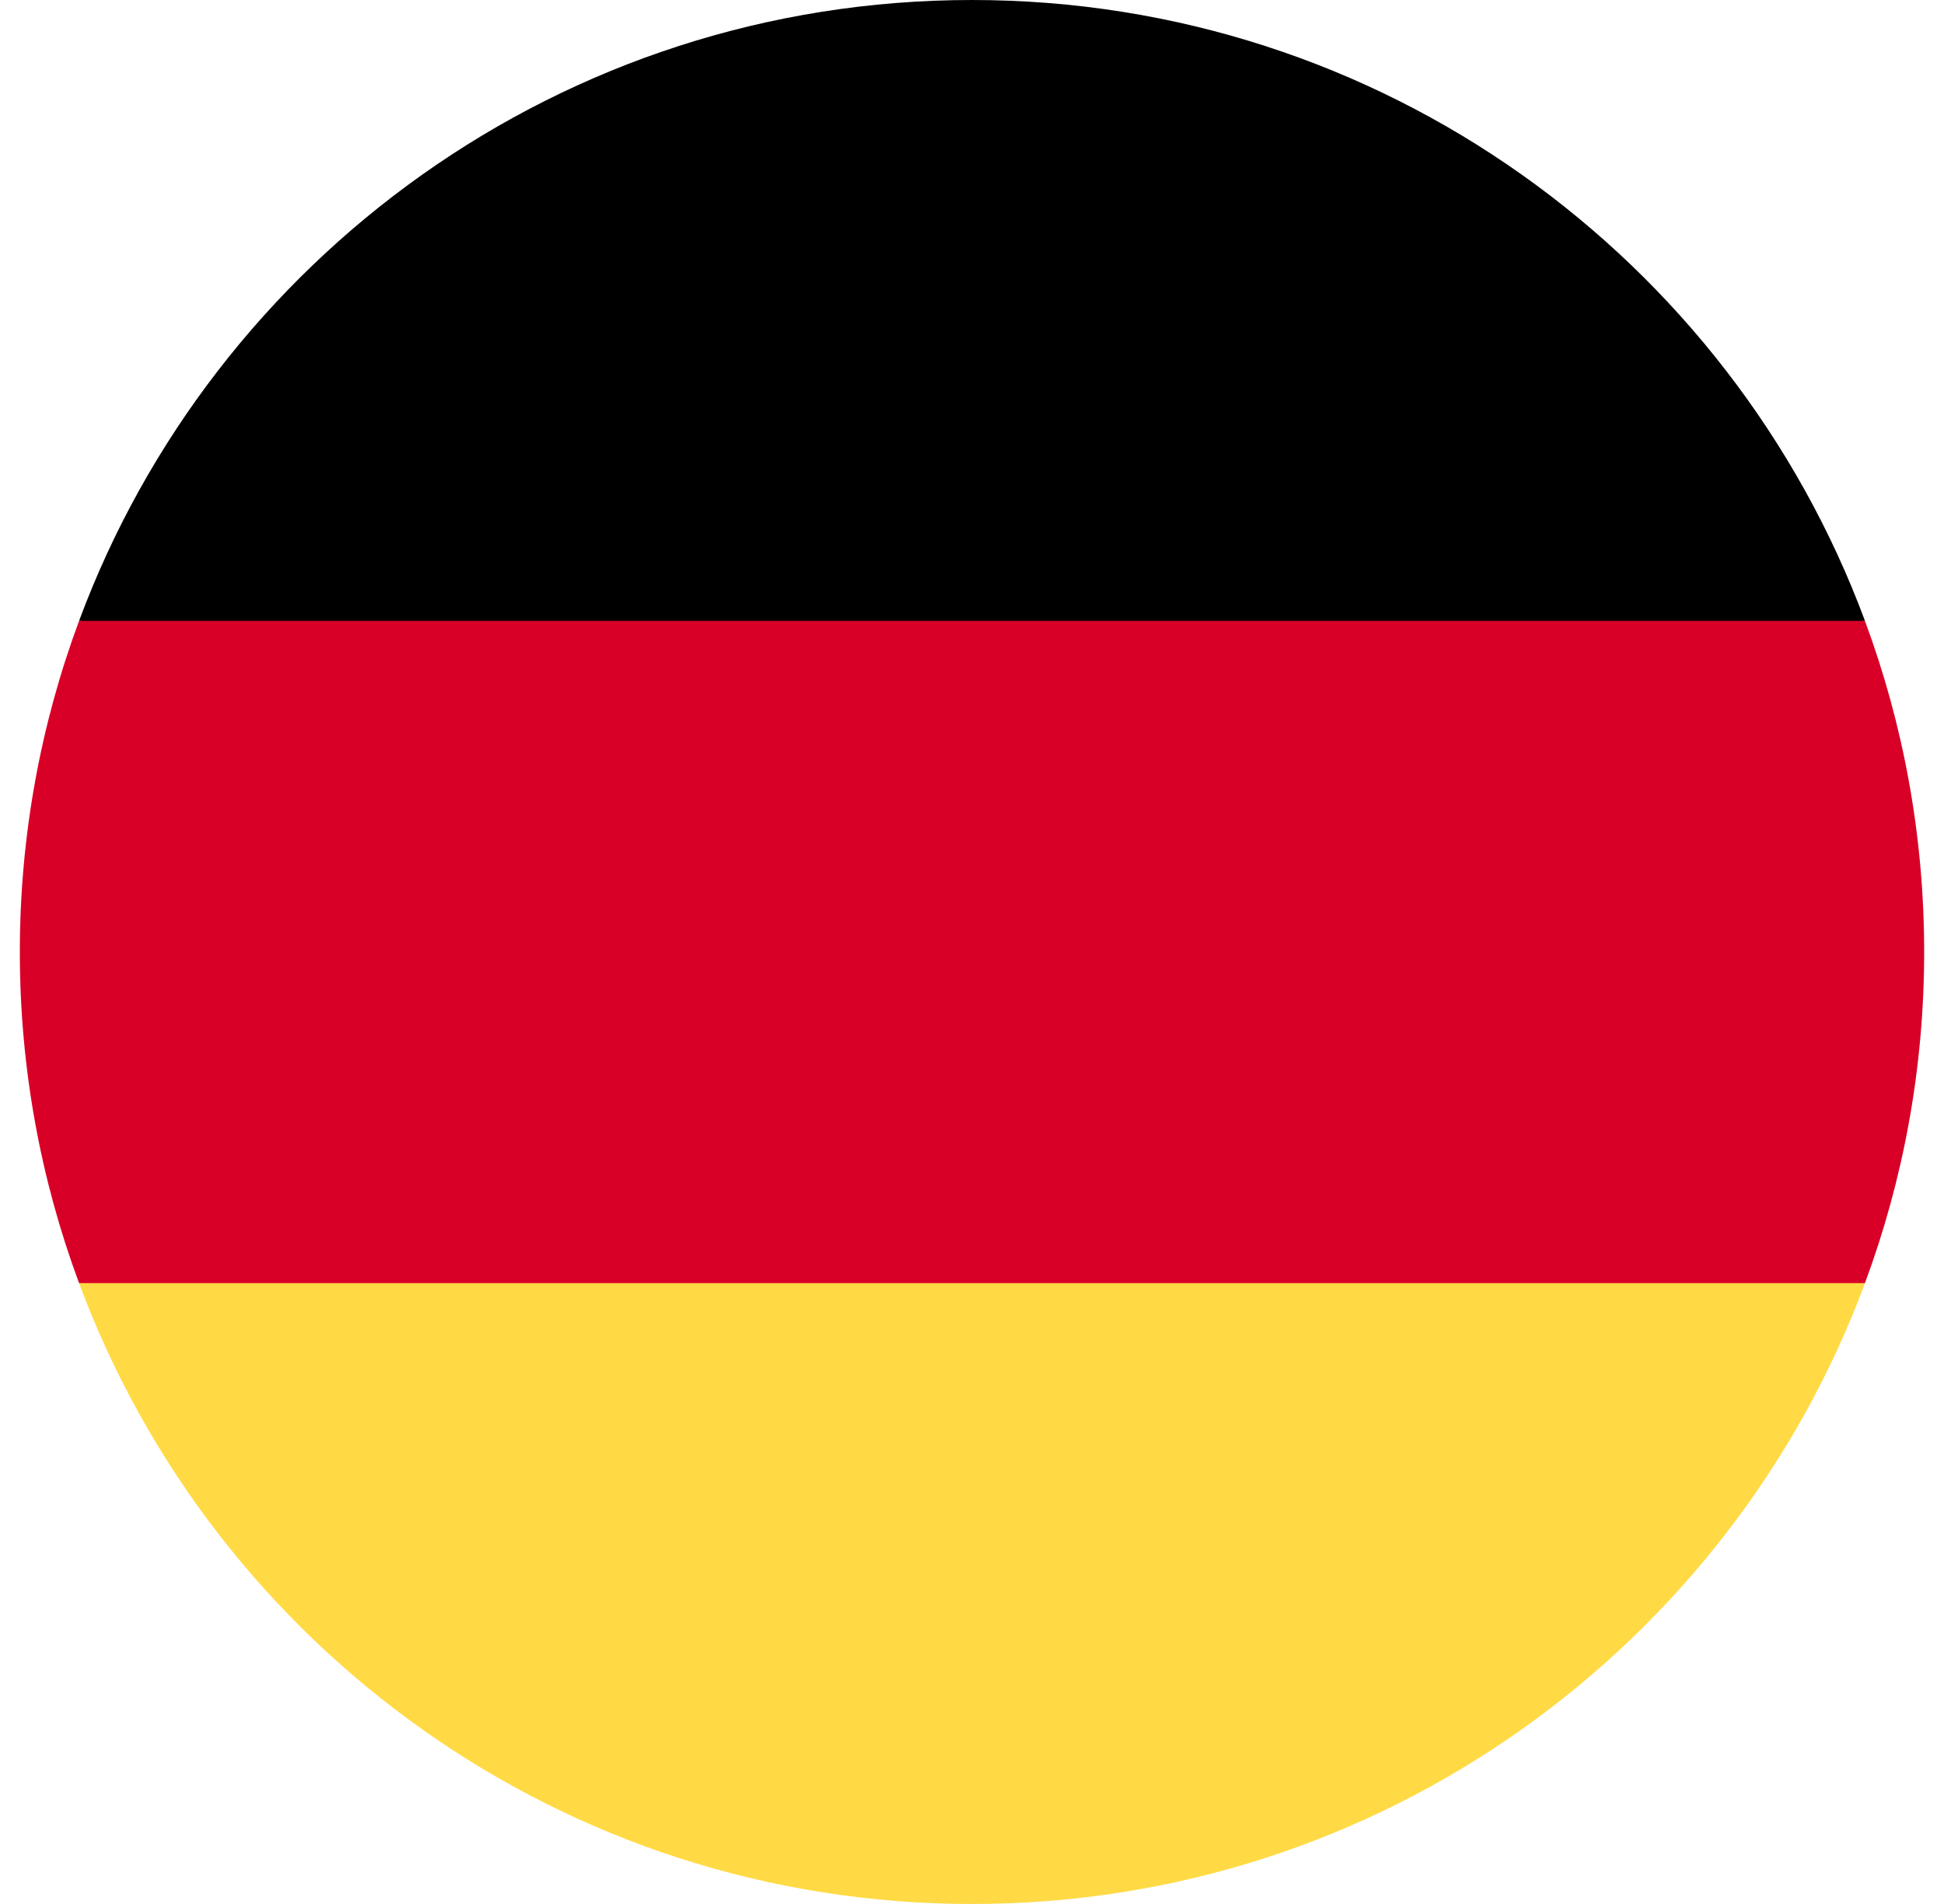
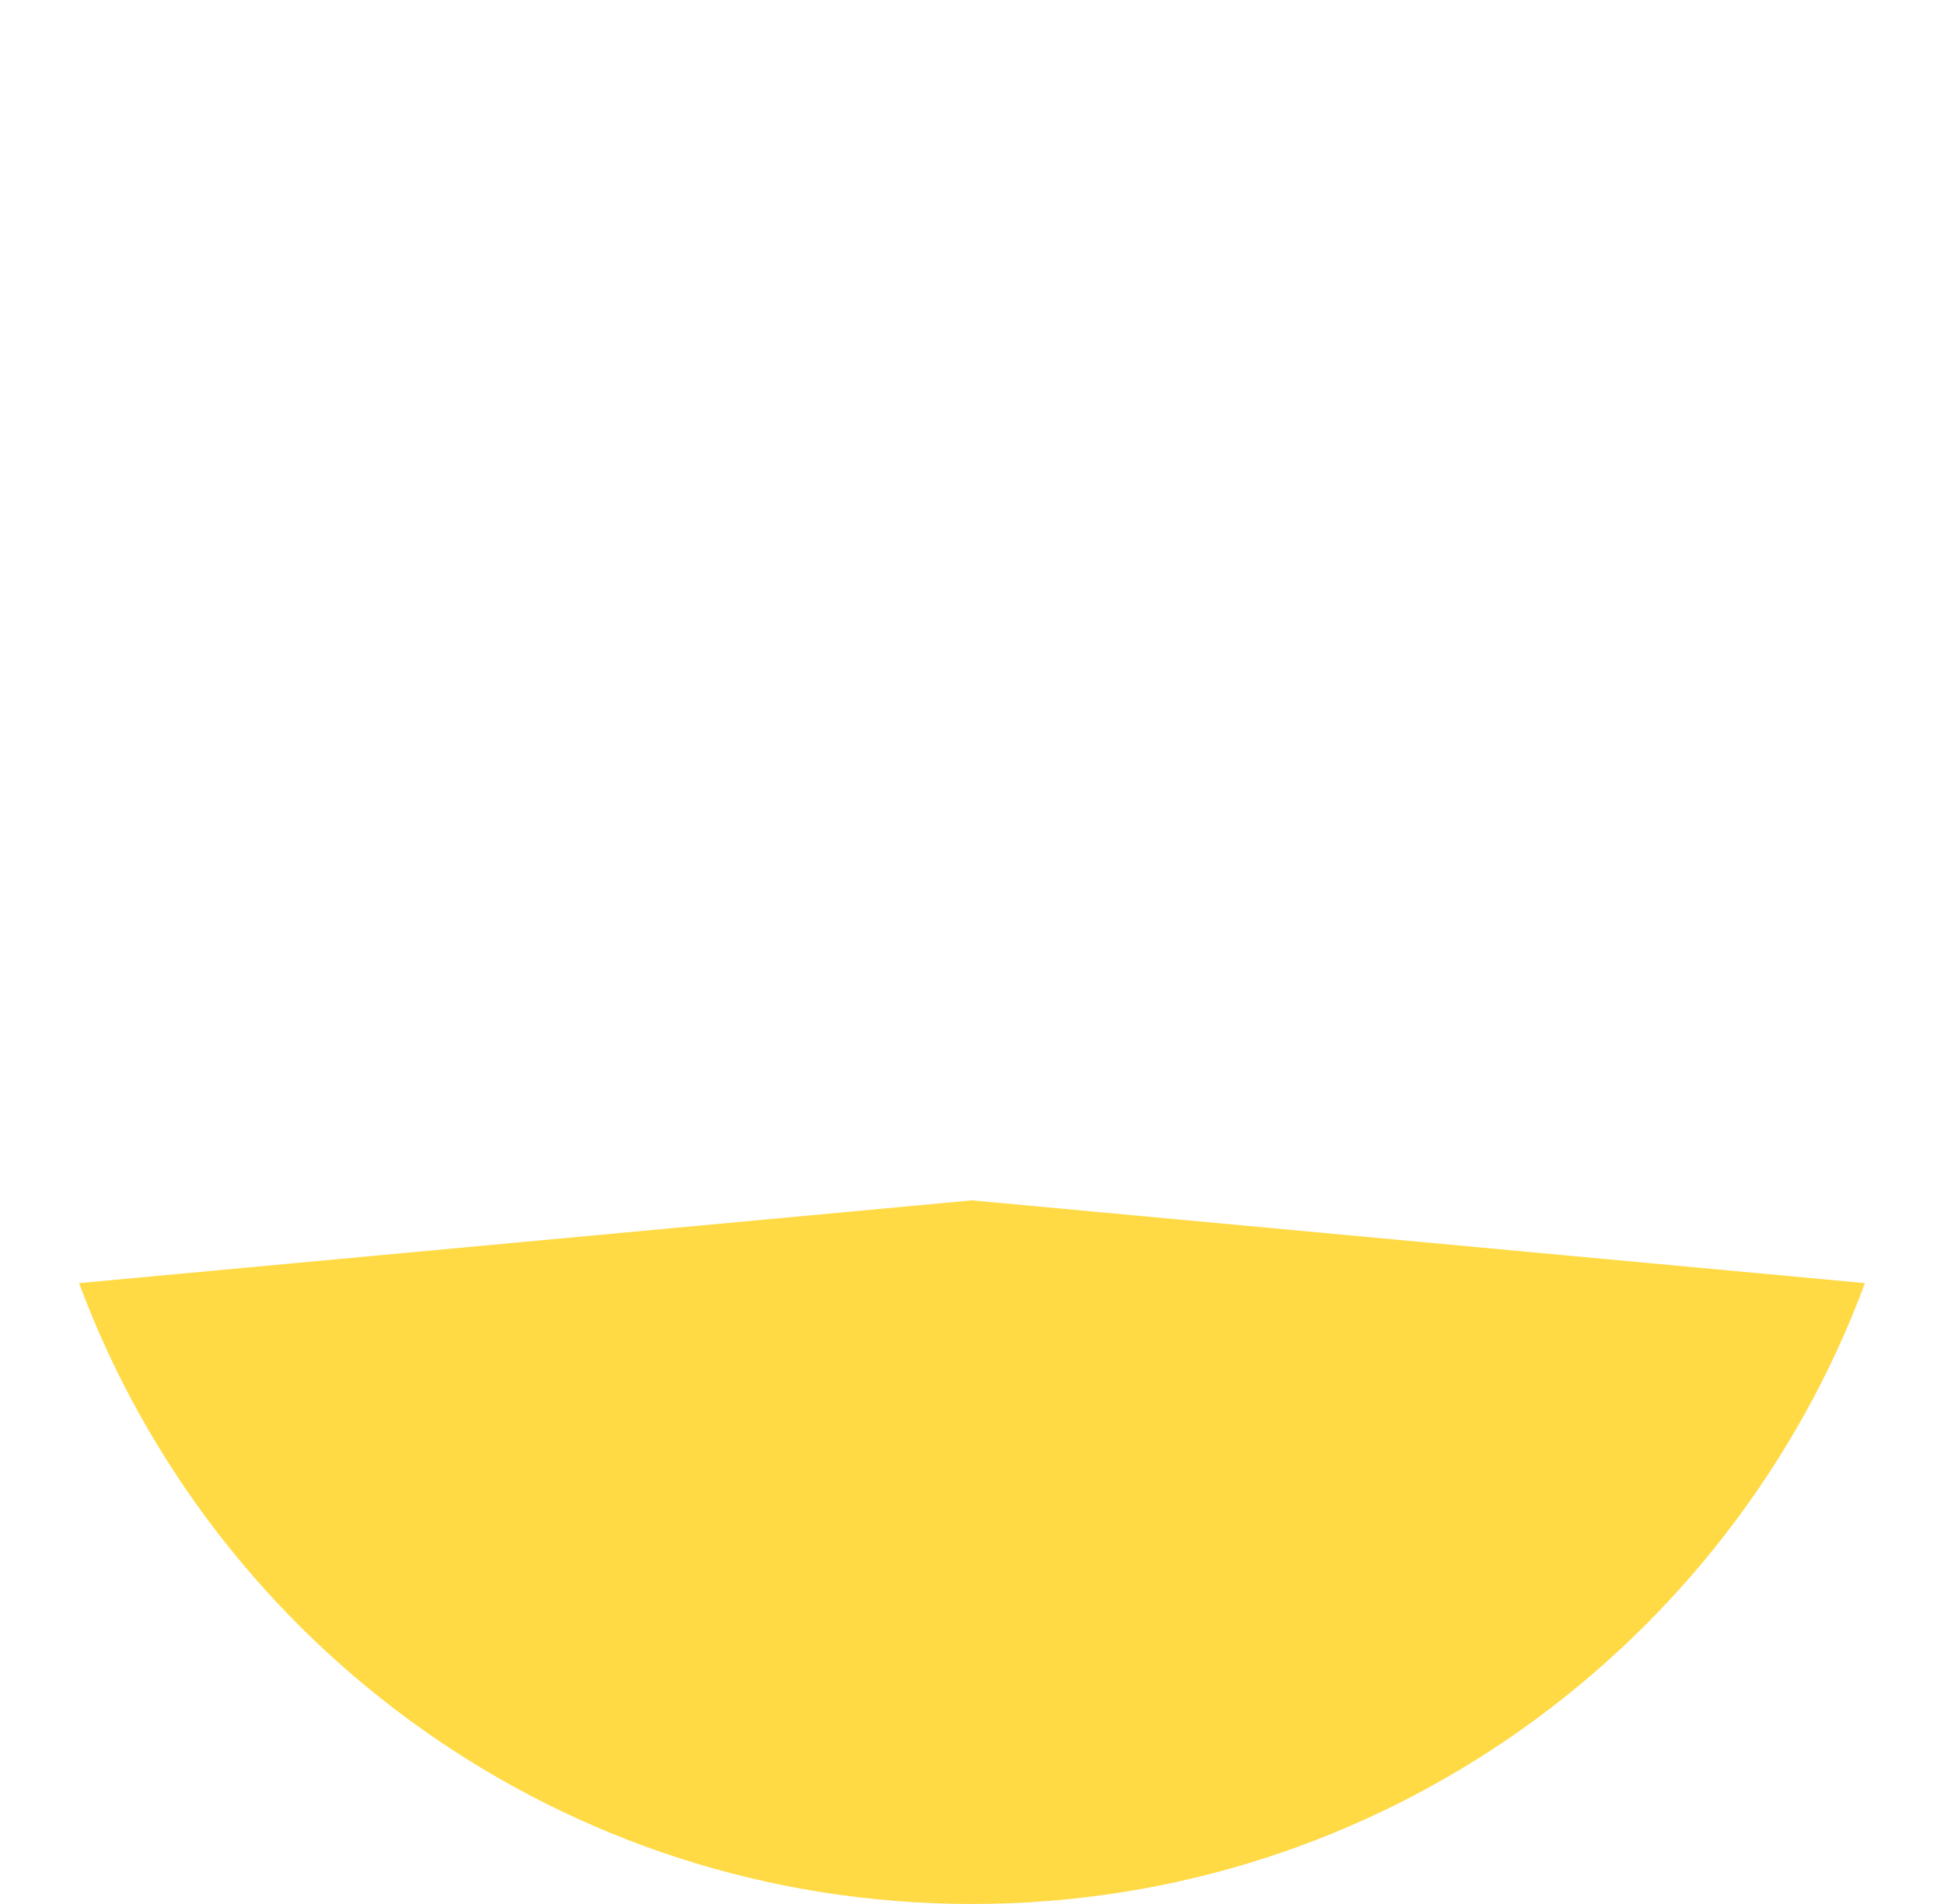
<svg xmlns="http://www.w3.org/2000/svg" width="49" height="48" viewBox="0 0 49 48" fill="none">
  <g clip-path="url(#clip0_1085_1960)">
    <path d="M1.993 32.348C5.384 41.487 14.181 48 24.5 48C34.819 48 43.617 41.487 47.008 32.348L24.5 30.261L1.993 32.348Z" fill="#FFDA44" />
-     <path d="M24.5 0C14.181 0 5.384 6.513 1.993 15.652L24.5 17.739L47.008 15.652C43.617 6.513 34.819 0 24.5 0Z" fill="black" />
-     <path d="M1.993 15.652C1.028 18.252 0.5 21.064 0.5 24C0.5 26.936 1.028 29.748 1.993 32.348H47.007C47.972 29.748 48.5 26.936 48.5 24C48.5 21.064 47.972 18.252 47.007 15.652H1.993Z" fill="#D80027" />
  </g>
  <defs>
    <clipPath id="clip0_1085_1960">
      <rect width="48" height="48" fill="white" transform="translate(0.5)" />
    </clipPath>
  </defs>
</svg>